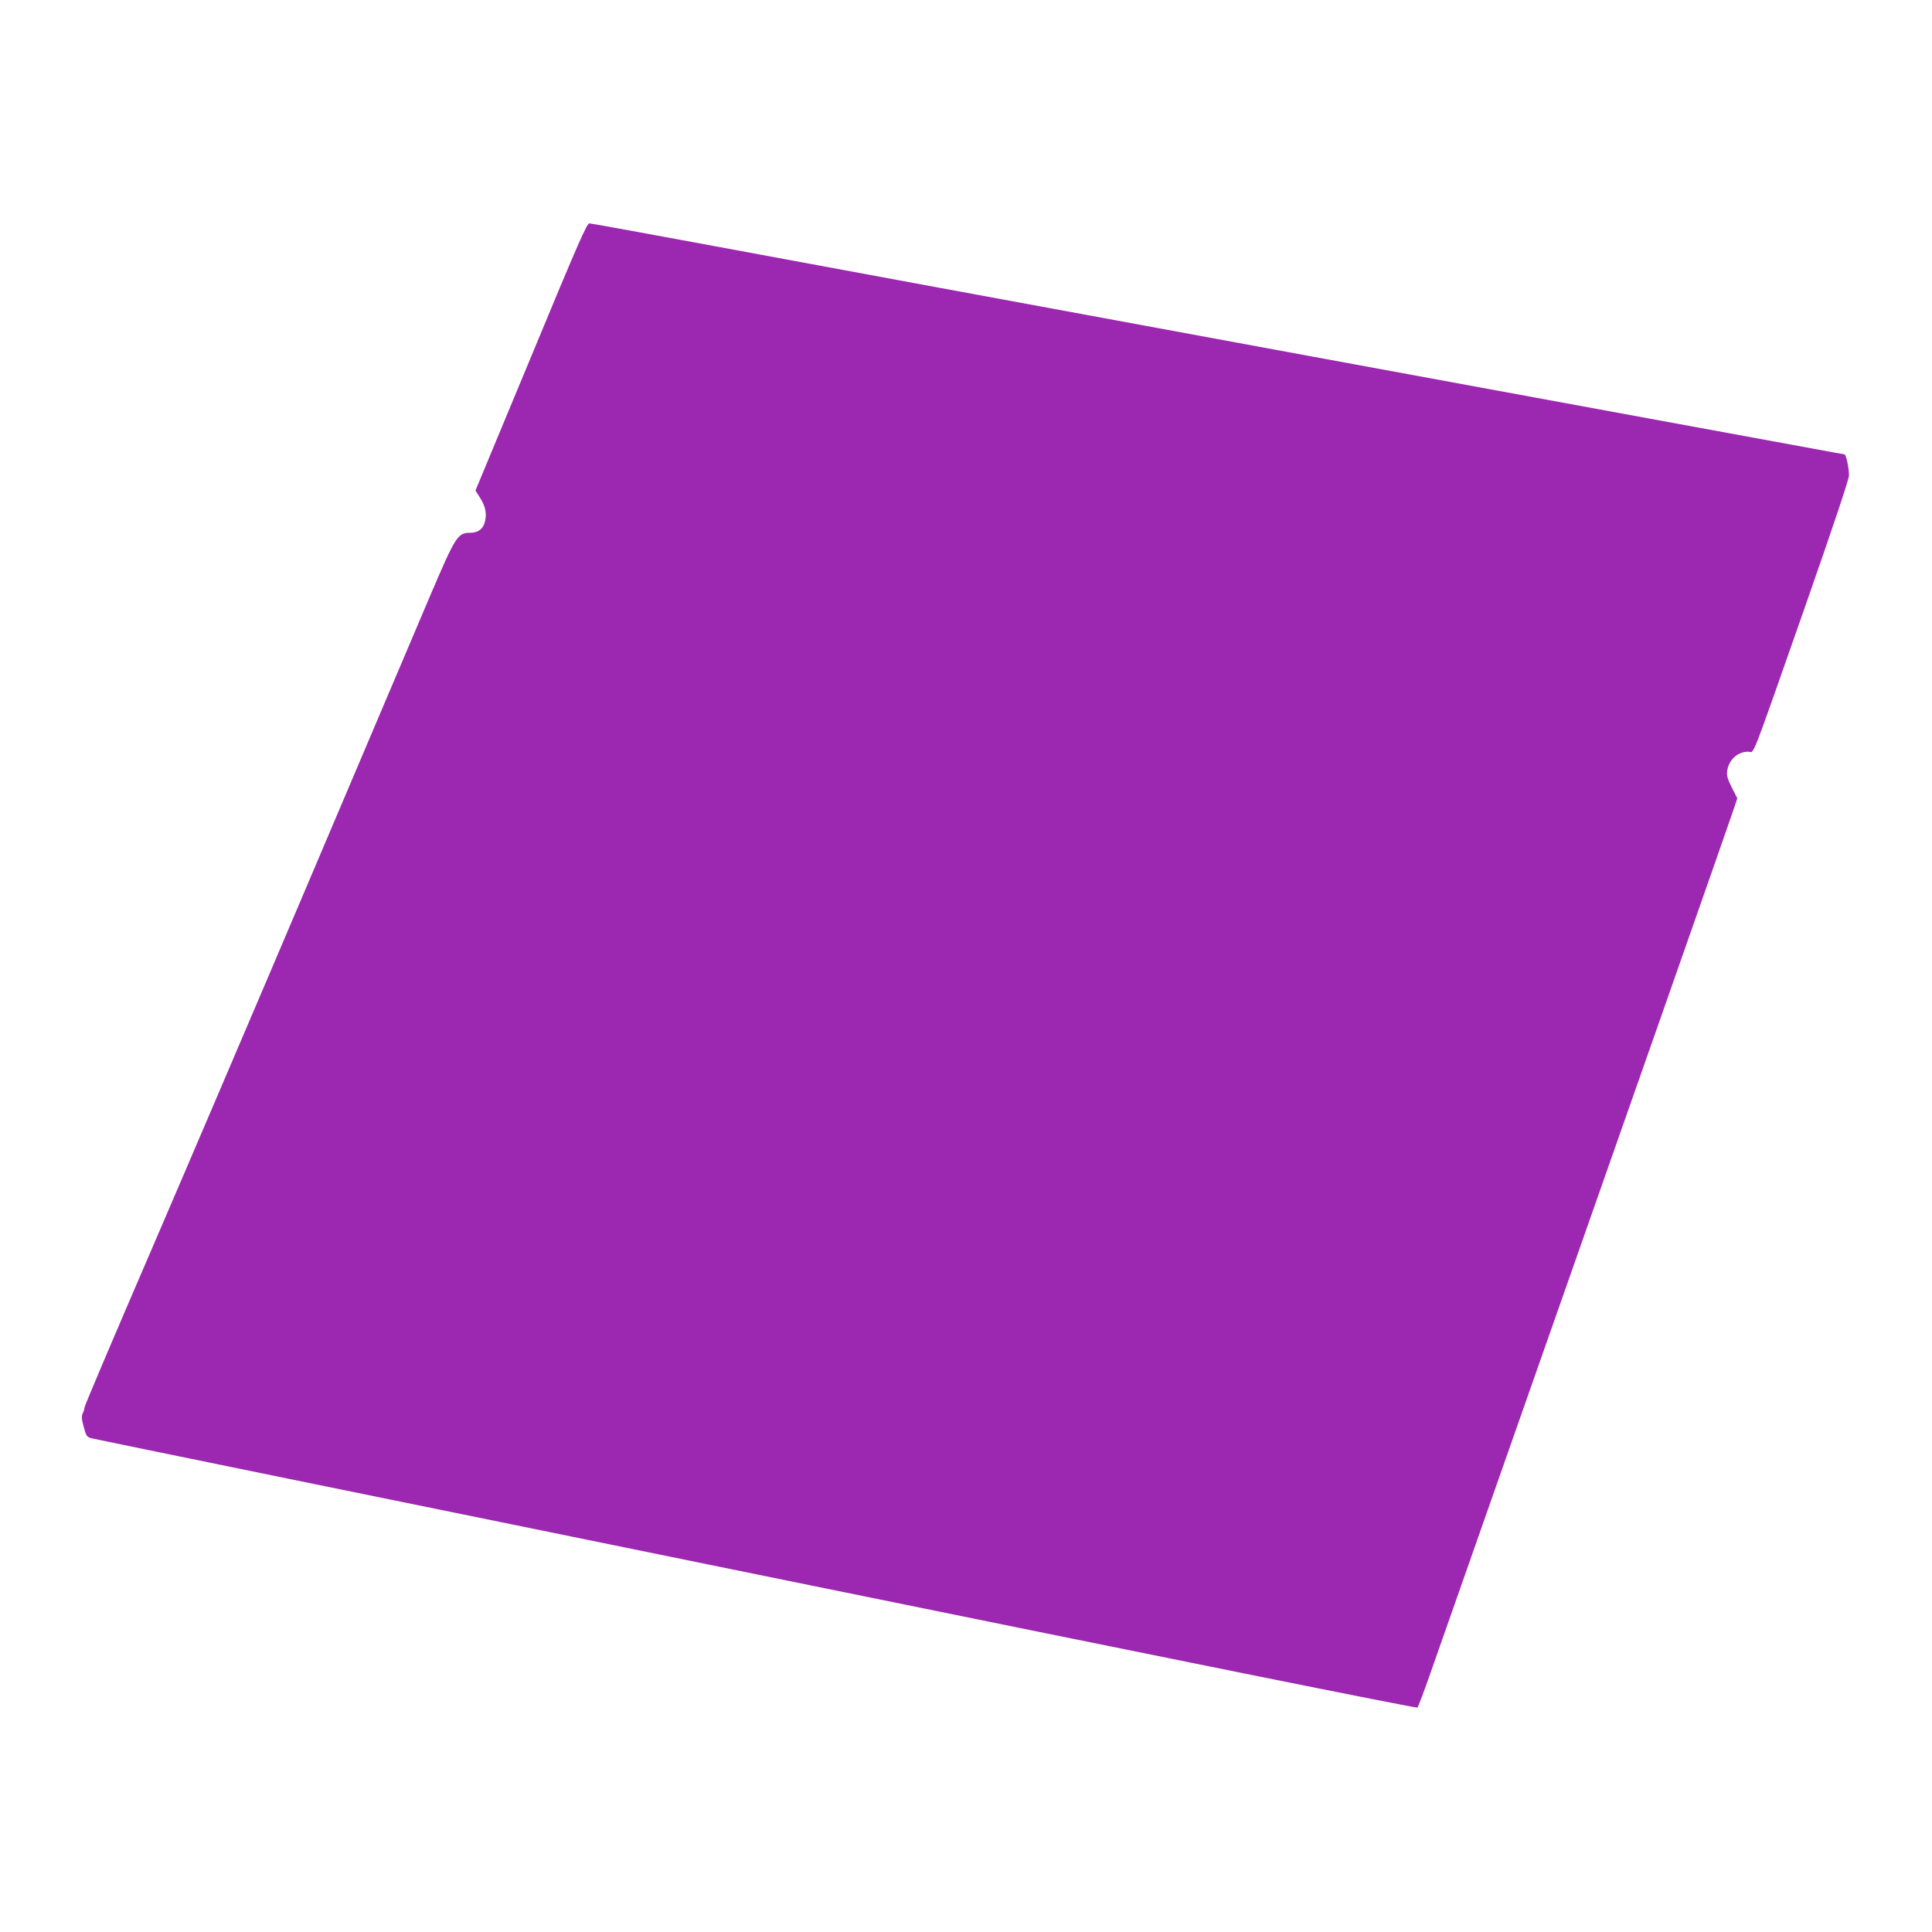
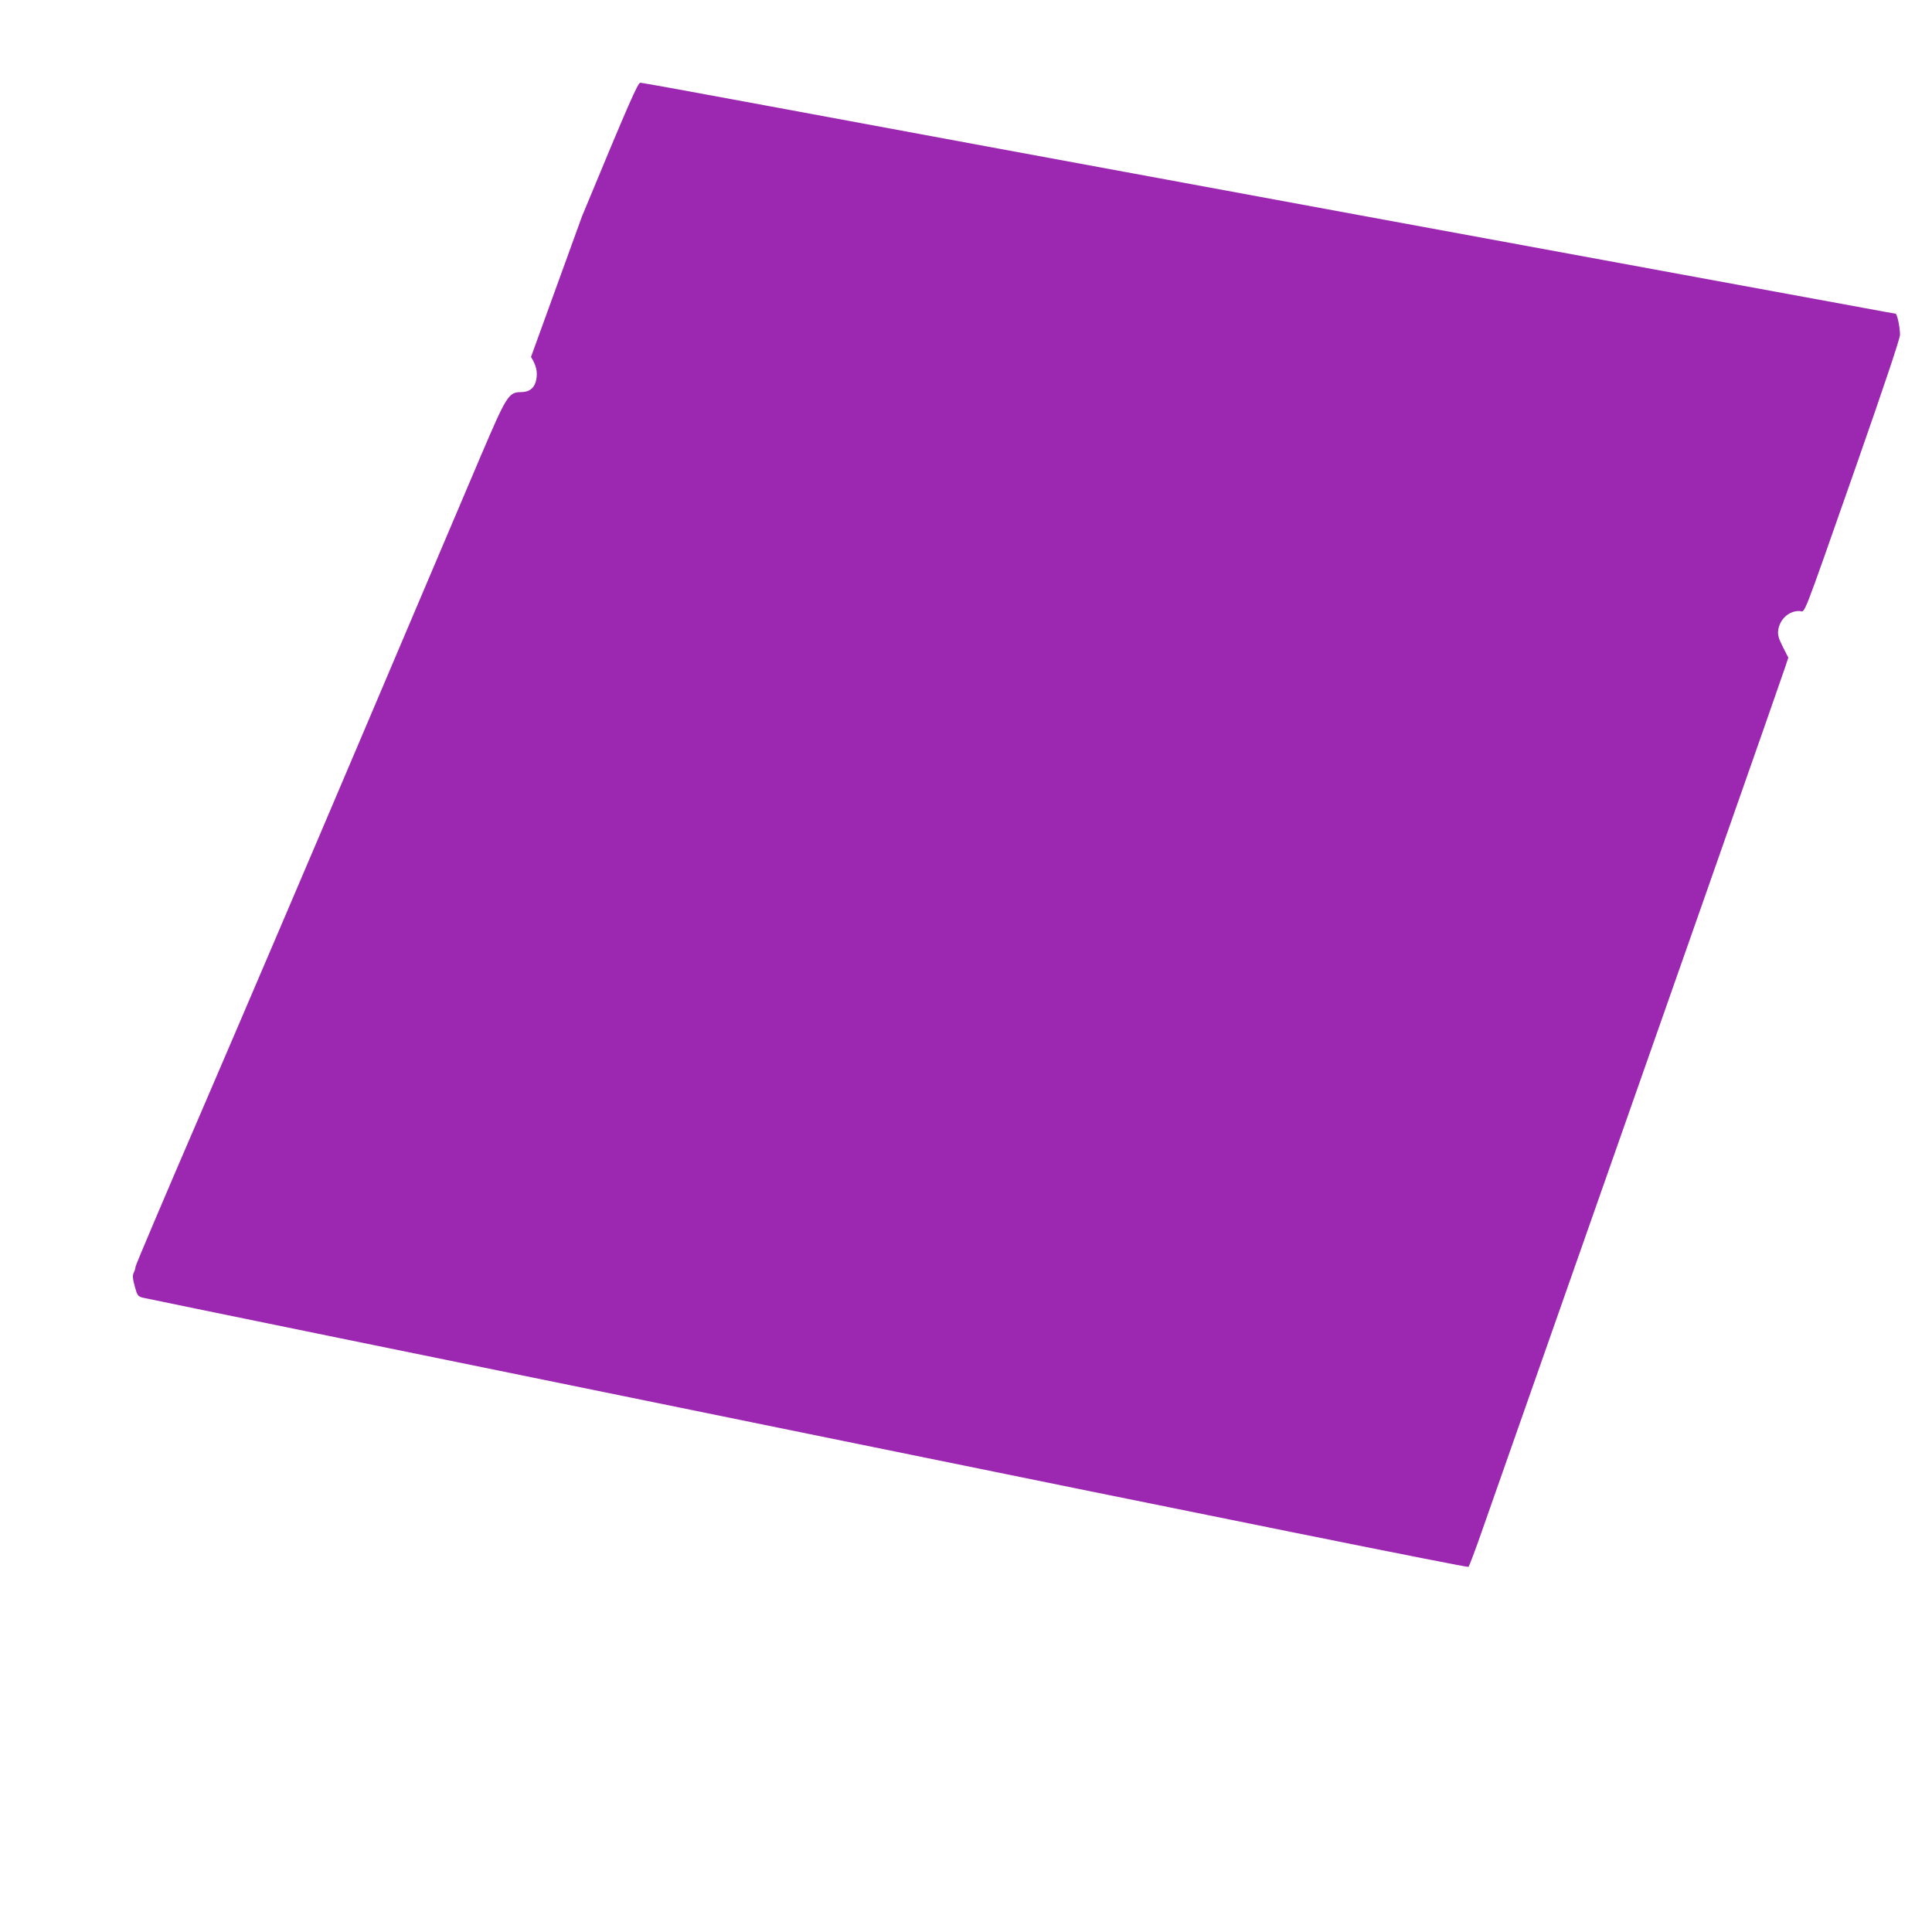
<svg xmlns="http://www.w3.org/2000/svg" version="1.0" width="1280pt" height="1280pt" viewBox="0 0 1280 1280" preserveAspectRatio="xMidYMid meet">
  <g transform="translate(0,1280) scale(0.1,-0.1)" fill="#9c27b0" stroke="none">
-     <path d="M3518 10435 l-368 -885 30 -47 c34 -54 45 -98 35 -149 -10 -55 -44 -84 -101 -84 -82 0 -96 -23 -265 -419 -81 -190 -433 -1019 -782 -1841 -349 -822 -831 -1950 -1071 -2507 -240 -556 -436 -1018 -436 -1027 0 -8 -5 -26 -12 -40 -9 -20 -7 -39 7 -91 16 -59 20 -65 51 -74 18 -5 2000 -411 4404 -901 2806 -573 4375 -889 4381 -883 5 5 45 110 88 234 1255 3570 1998 5686 2012 5732 l19 58 -36 71 c-29 57 -35 80 -31 110 10 73 69 128 139 128 44 0 2 -108 378 963 188 538 290 842 290 867 0 50 -19 140 -30 140 -4 0 -104 18 -221 40 -118 21 -1620 298 -3339 614 -1719 317 -3487 643 -3930 726 -442 82 -814 150 -825 150 -17 0 -70 -120 -387 -885z" />
+     <path d="M3518 10435 c34 -54 45 -98 35 -149 -10 -55 -44 -84 -101 -84 -82 0 -96 -23 -265 -419 -81 -190 -433 -1019 -782 -1841 -349 -822 -831 -1950 -1071 -2507 -240 -556 -436 -1018 -436 -1027 0 -8 -5 -26 -12 -40 -9 -20 -7 -39 7 -91 16 -59 20 -65 51 -74 18 -5 2000 -411 4404 -901 2806 -573 4375 -889 4381 -883 5 5 45 110 88 234 1255 3570 1998 5686 2012 5732 l19 58 -36 71 c-29 57 -35 80 -31 110 10 73 69 128 139 128 44 0 2 -108 378 963 188 538 290 842 290 867 0 50 -19 140 -30 140 -4 0 -104 18 -221 40 -118 21 -1620 298 -3339 614 -1719 317 -3487 643 -3930 726 -442 82 -814 150 -825 150 -17 0 -70 -120 -387 -885z" />
  </g>
</svg>